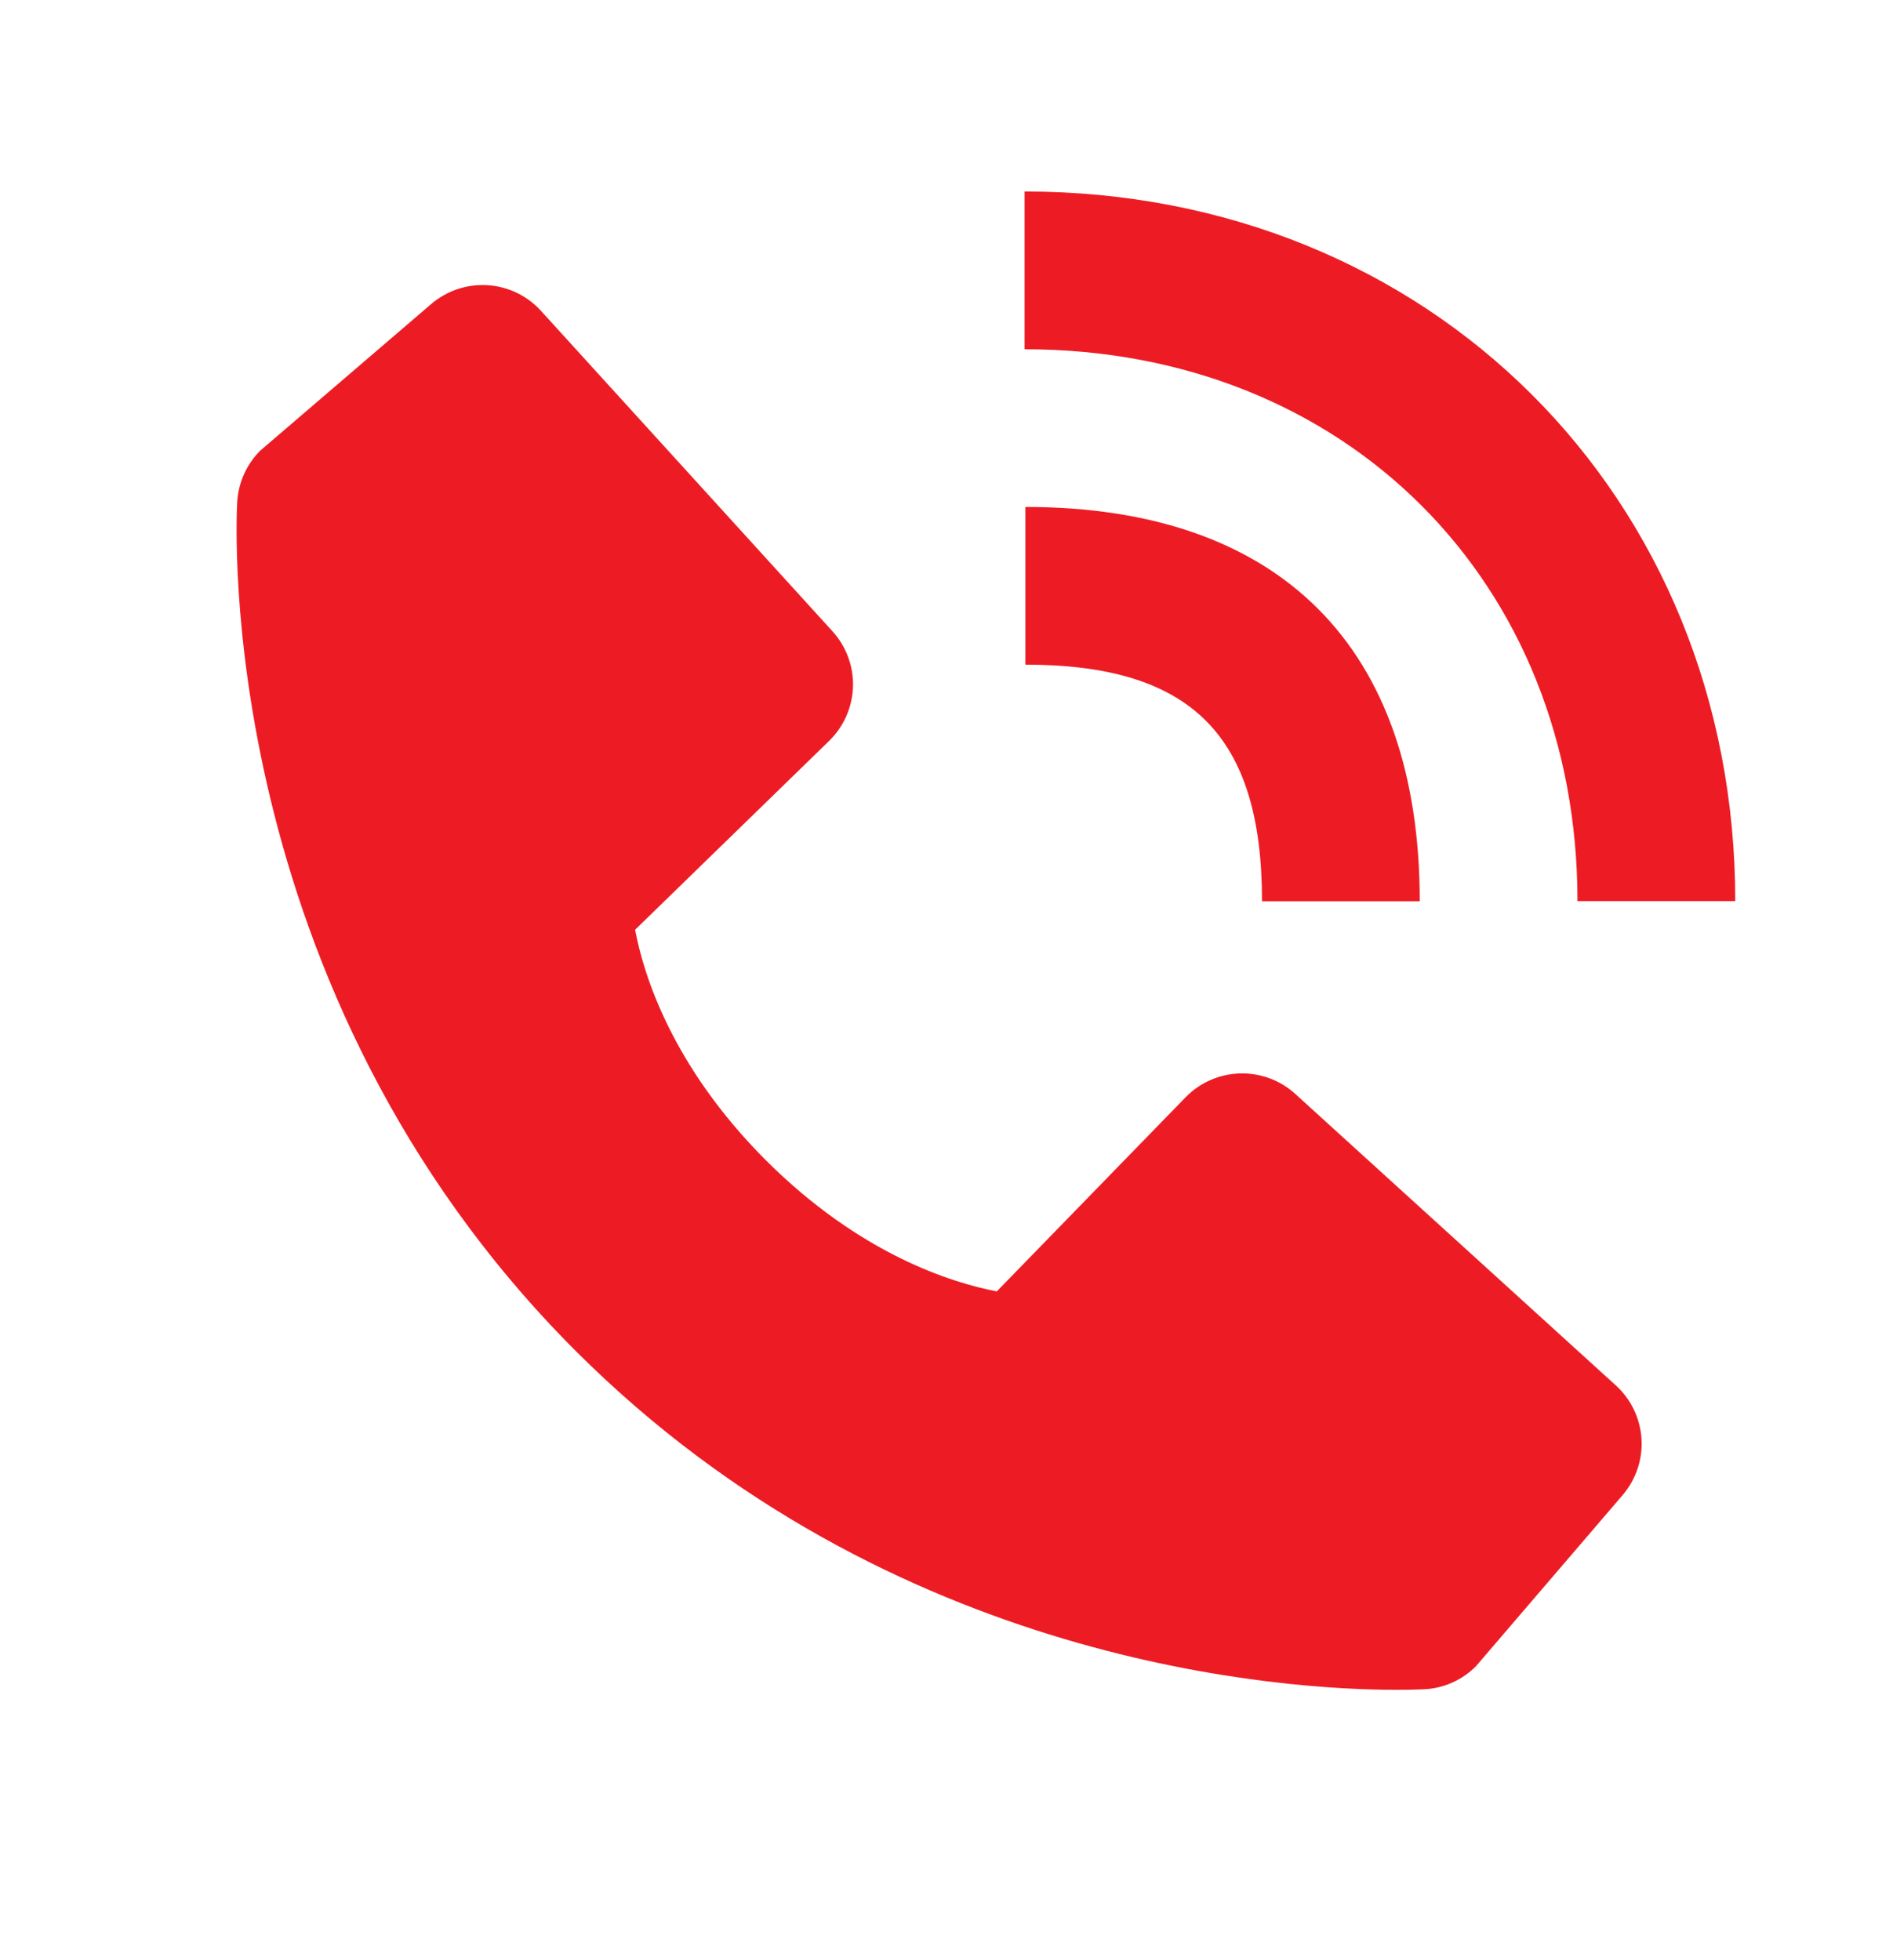
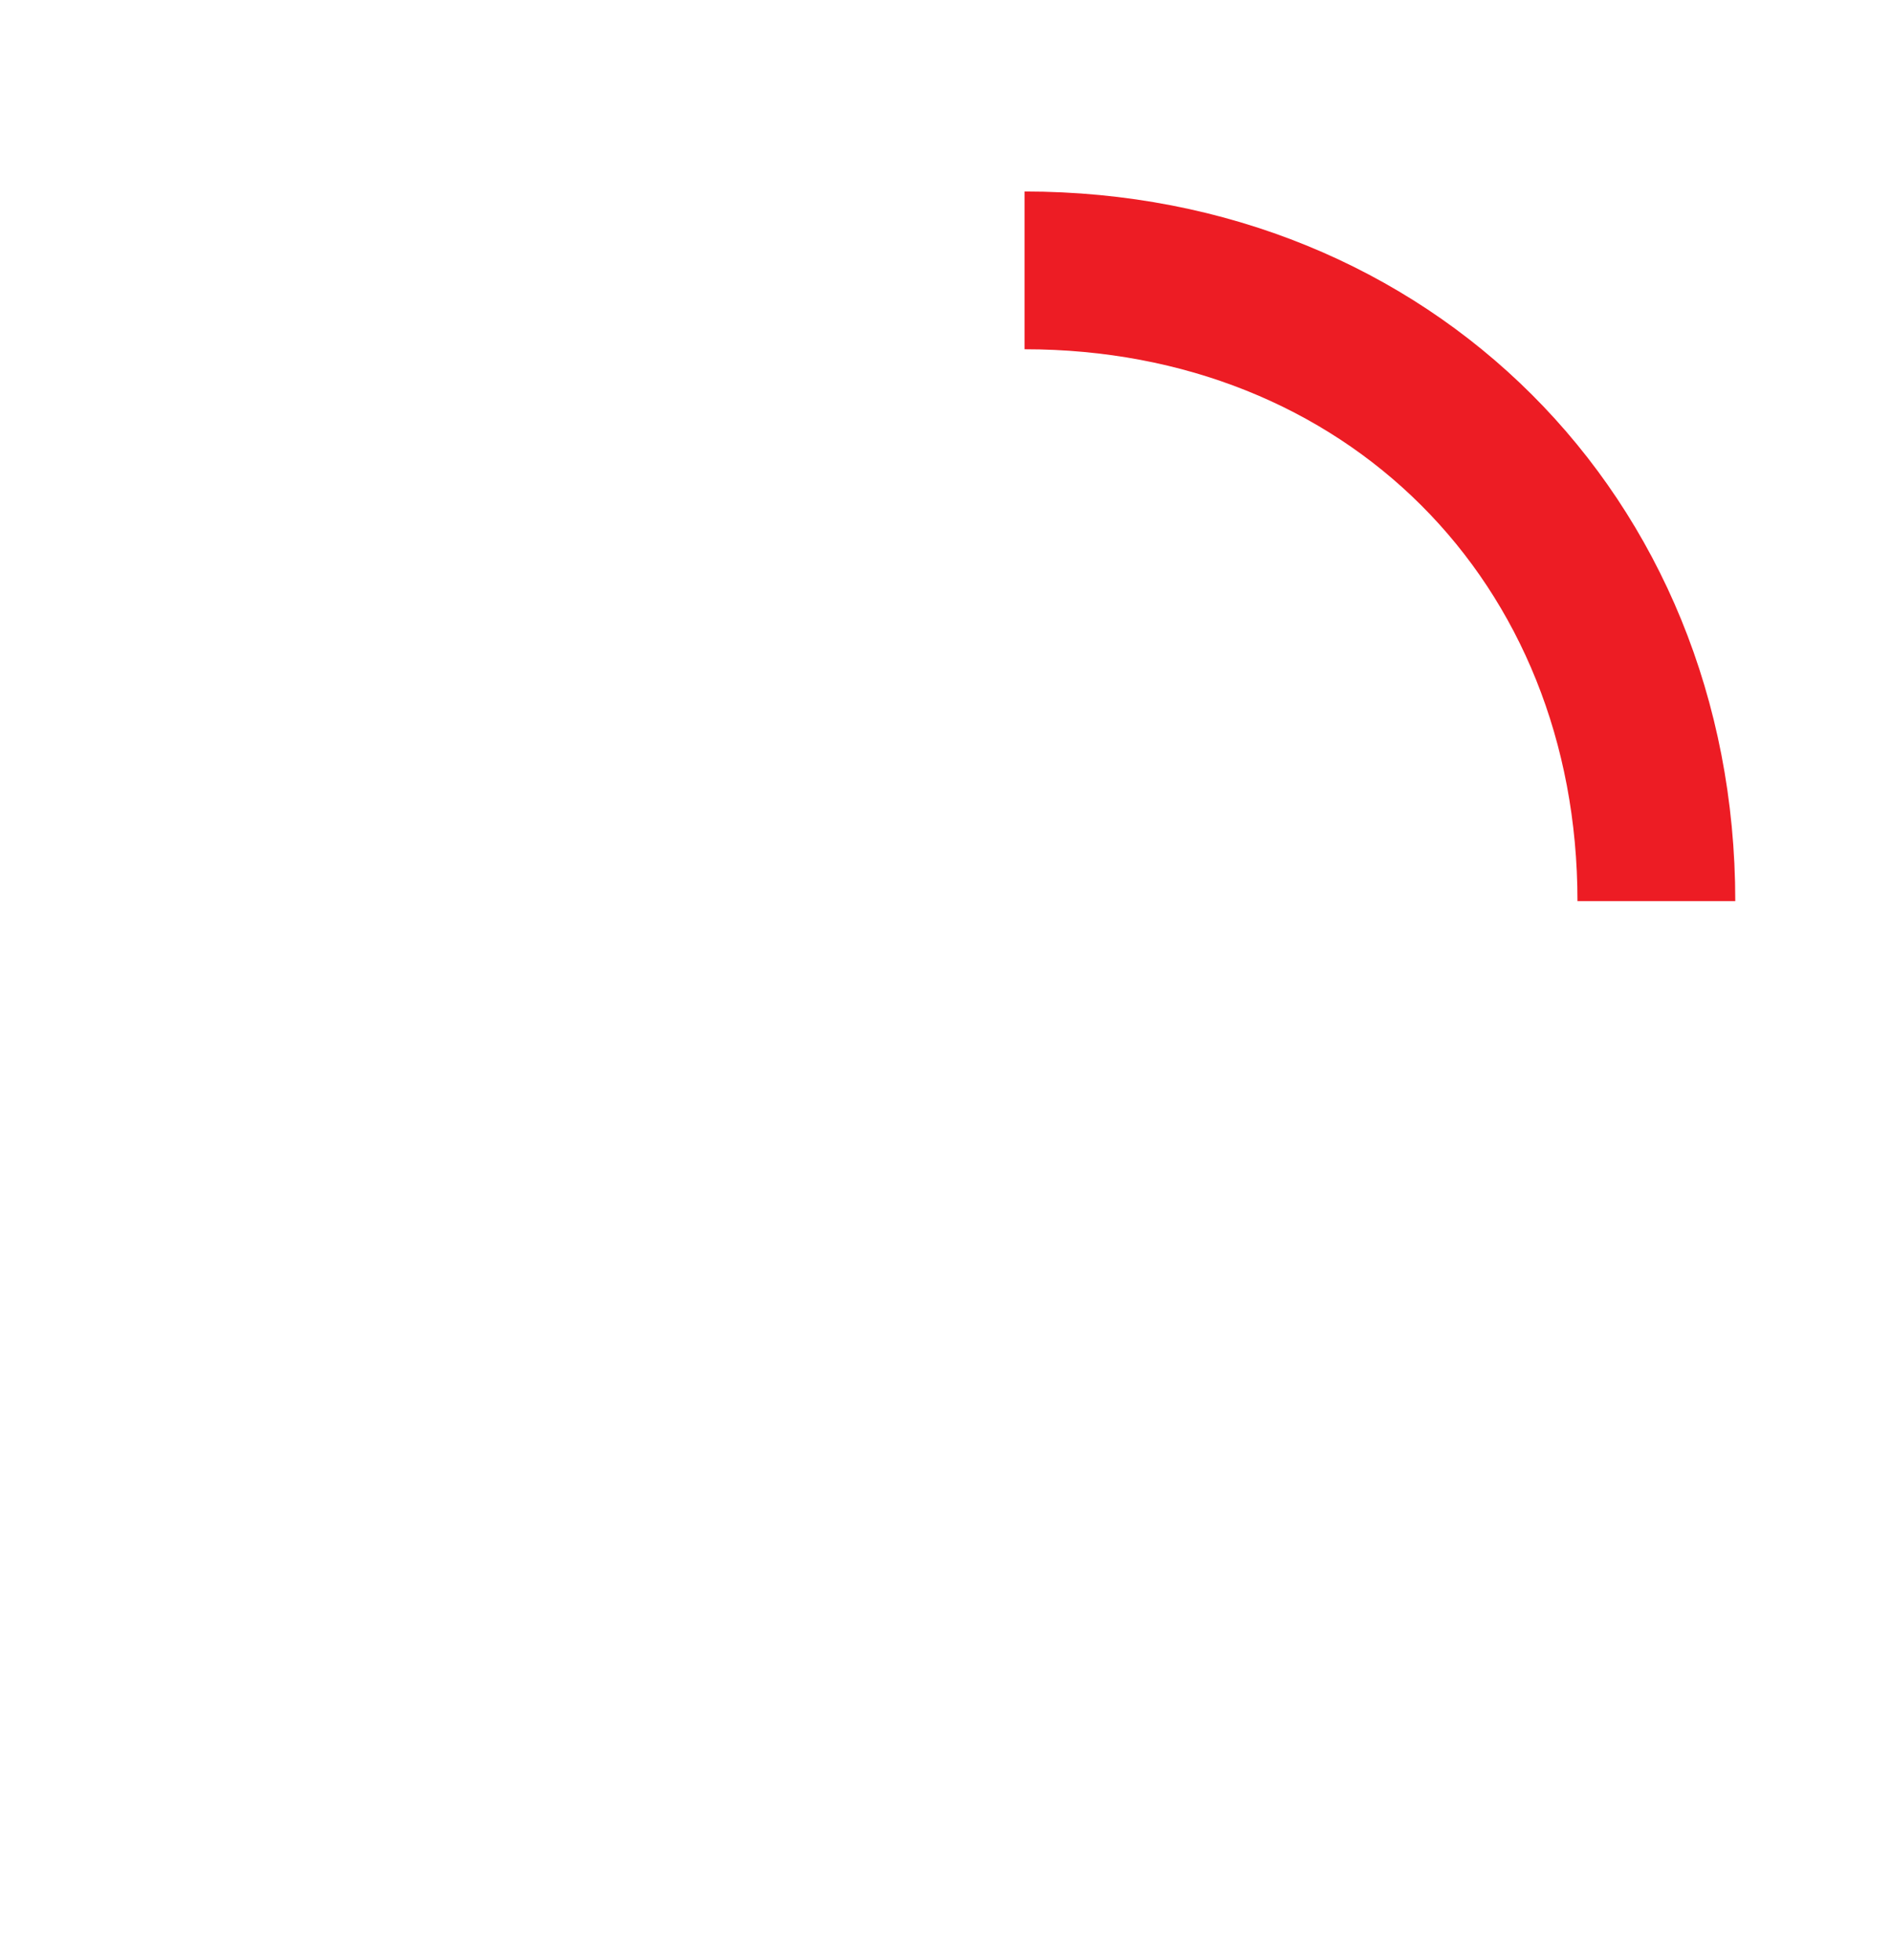
<svg xmlns="http://www.w3.org/2000/svg" width="28" height="29" viewBox="0 0 28 29" fill="none">
  <path d="M23.333 13.332H25.667C25.667 7.347 21.148 2.833 15.155 2.833V5.167C19.894 5.167 23.333 8.6 23.333 13.332Z" fill="#ED1C24" />
-   <path d="M15.167 9.833C17.62 9.833 18.667 10.88 18.667 13.334H21C21 9.571 18.929 7.5 15.167 7.5V9.833ZM19.159 16.184C18.935 15.98 18.64 15.871 18.337 15.881C18.035 15.89 17.747 16.017 17.536 16.234L14.744 19.105C14.072 18.977 12.721 18.555 11.331 17.168C9.94 15.777 9.519 14.422 9.394 13.755L12.263 10.962C12.48 10.751 12.607 10.463 12.617 10.16C12.626 9.857 12.517 9.563 12.313 9.339L8.002 4.599C7.798 4.374 7.514 4.238 7.211 4.219C6.908 4.2 6.61 4.3 6.379 4.497L3.848 6.668C3.646 6.871 3.526 7.14 3.509 7.425C3.492 7.717 3.158 14.626 8.515 19.986C13.189 24.658 19.044 25 20.656 25C20.892 25 21.036 24.993 21.075 24.991C21.36 24.975 21.629 24.854 21.831 24.651L24.001 22.119C24.198 21.888 24.299 21.59 24.28 21.287C24.261 20.984 24.125 20.7 23.9 20.496L19.159 16.184Z" fill="#ED1C24" />
</svg>